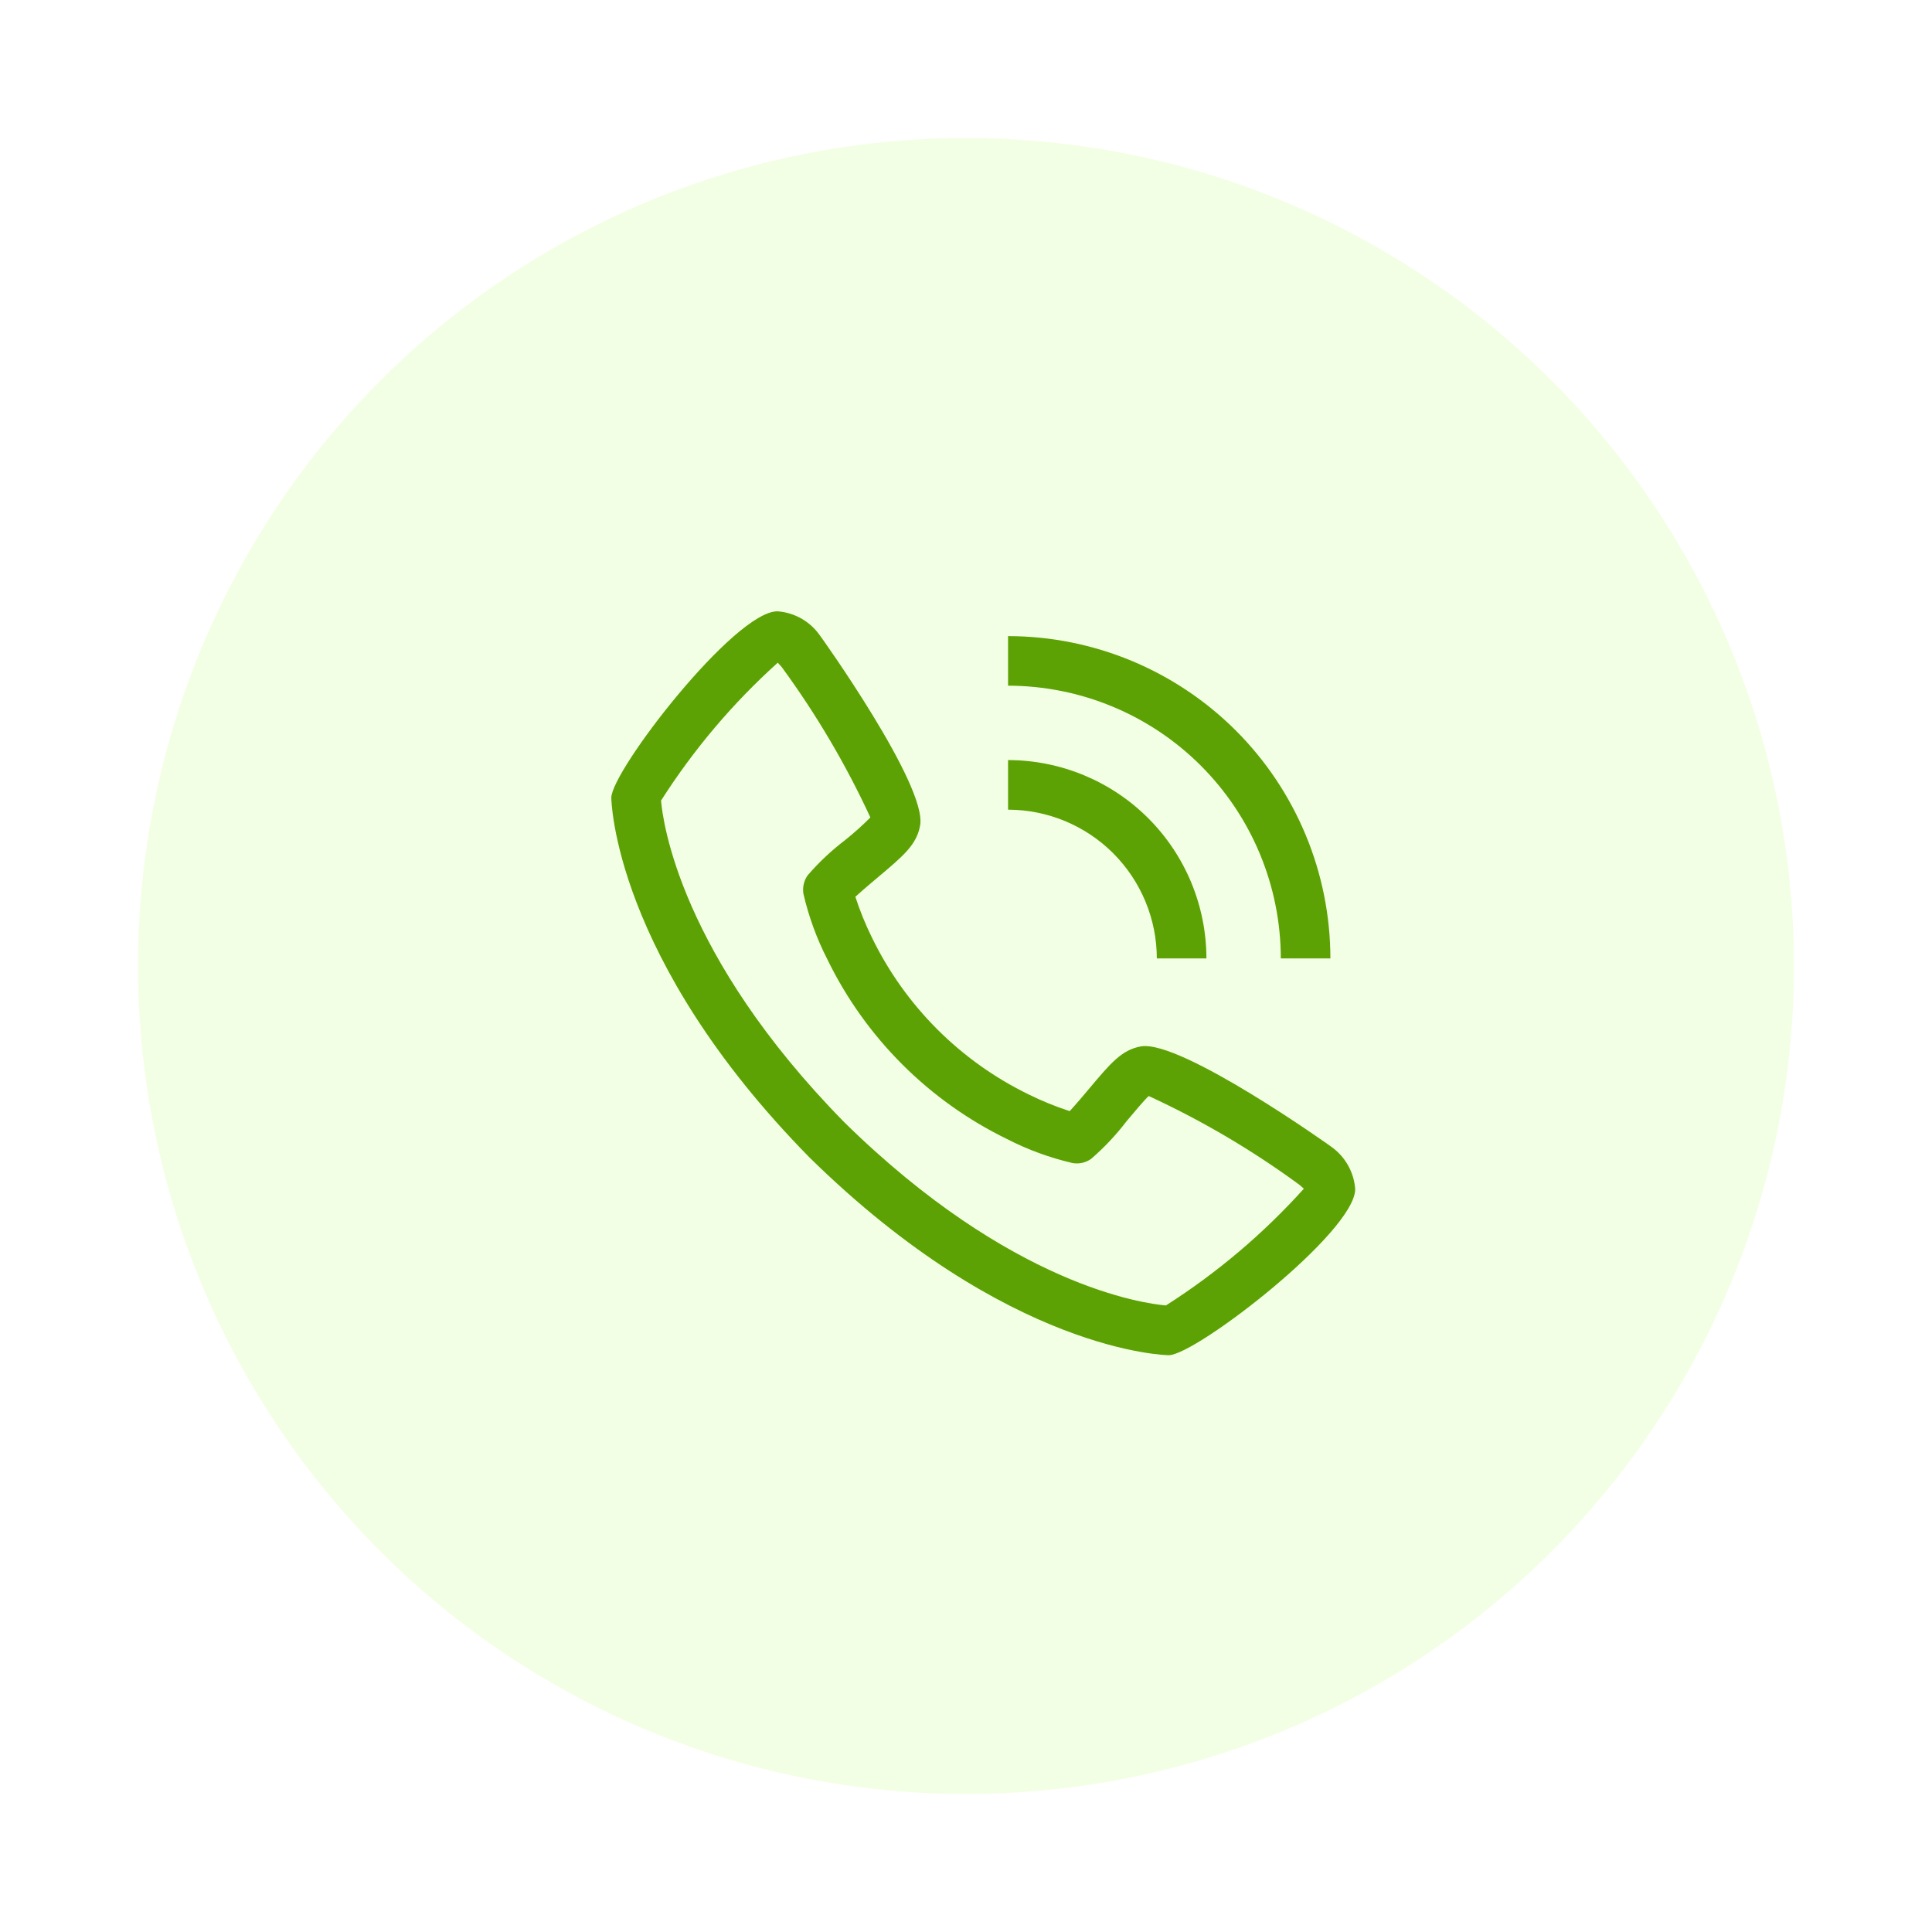
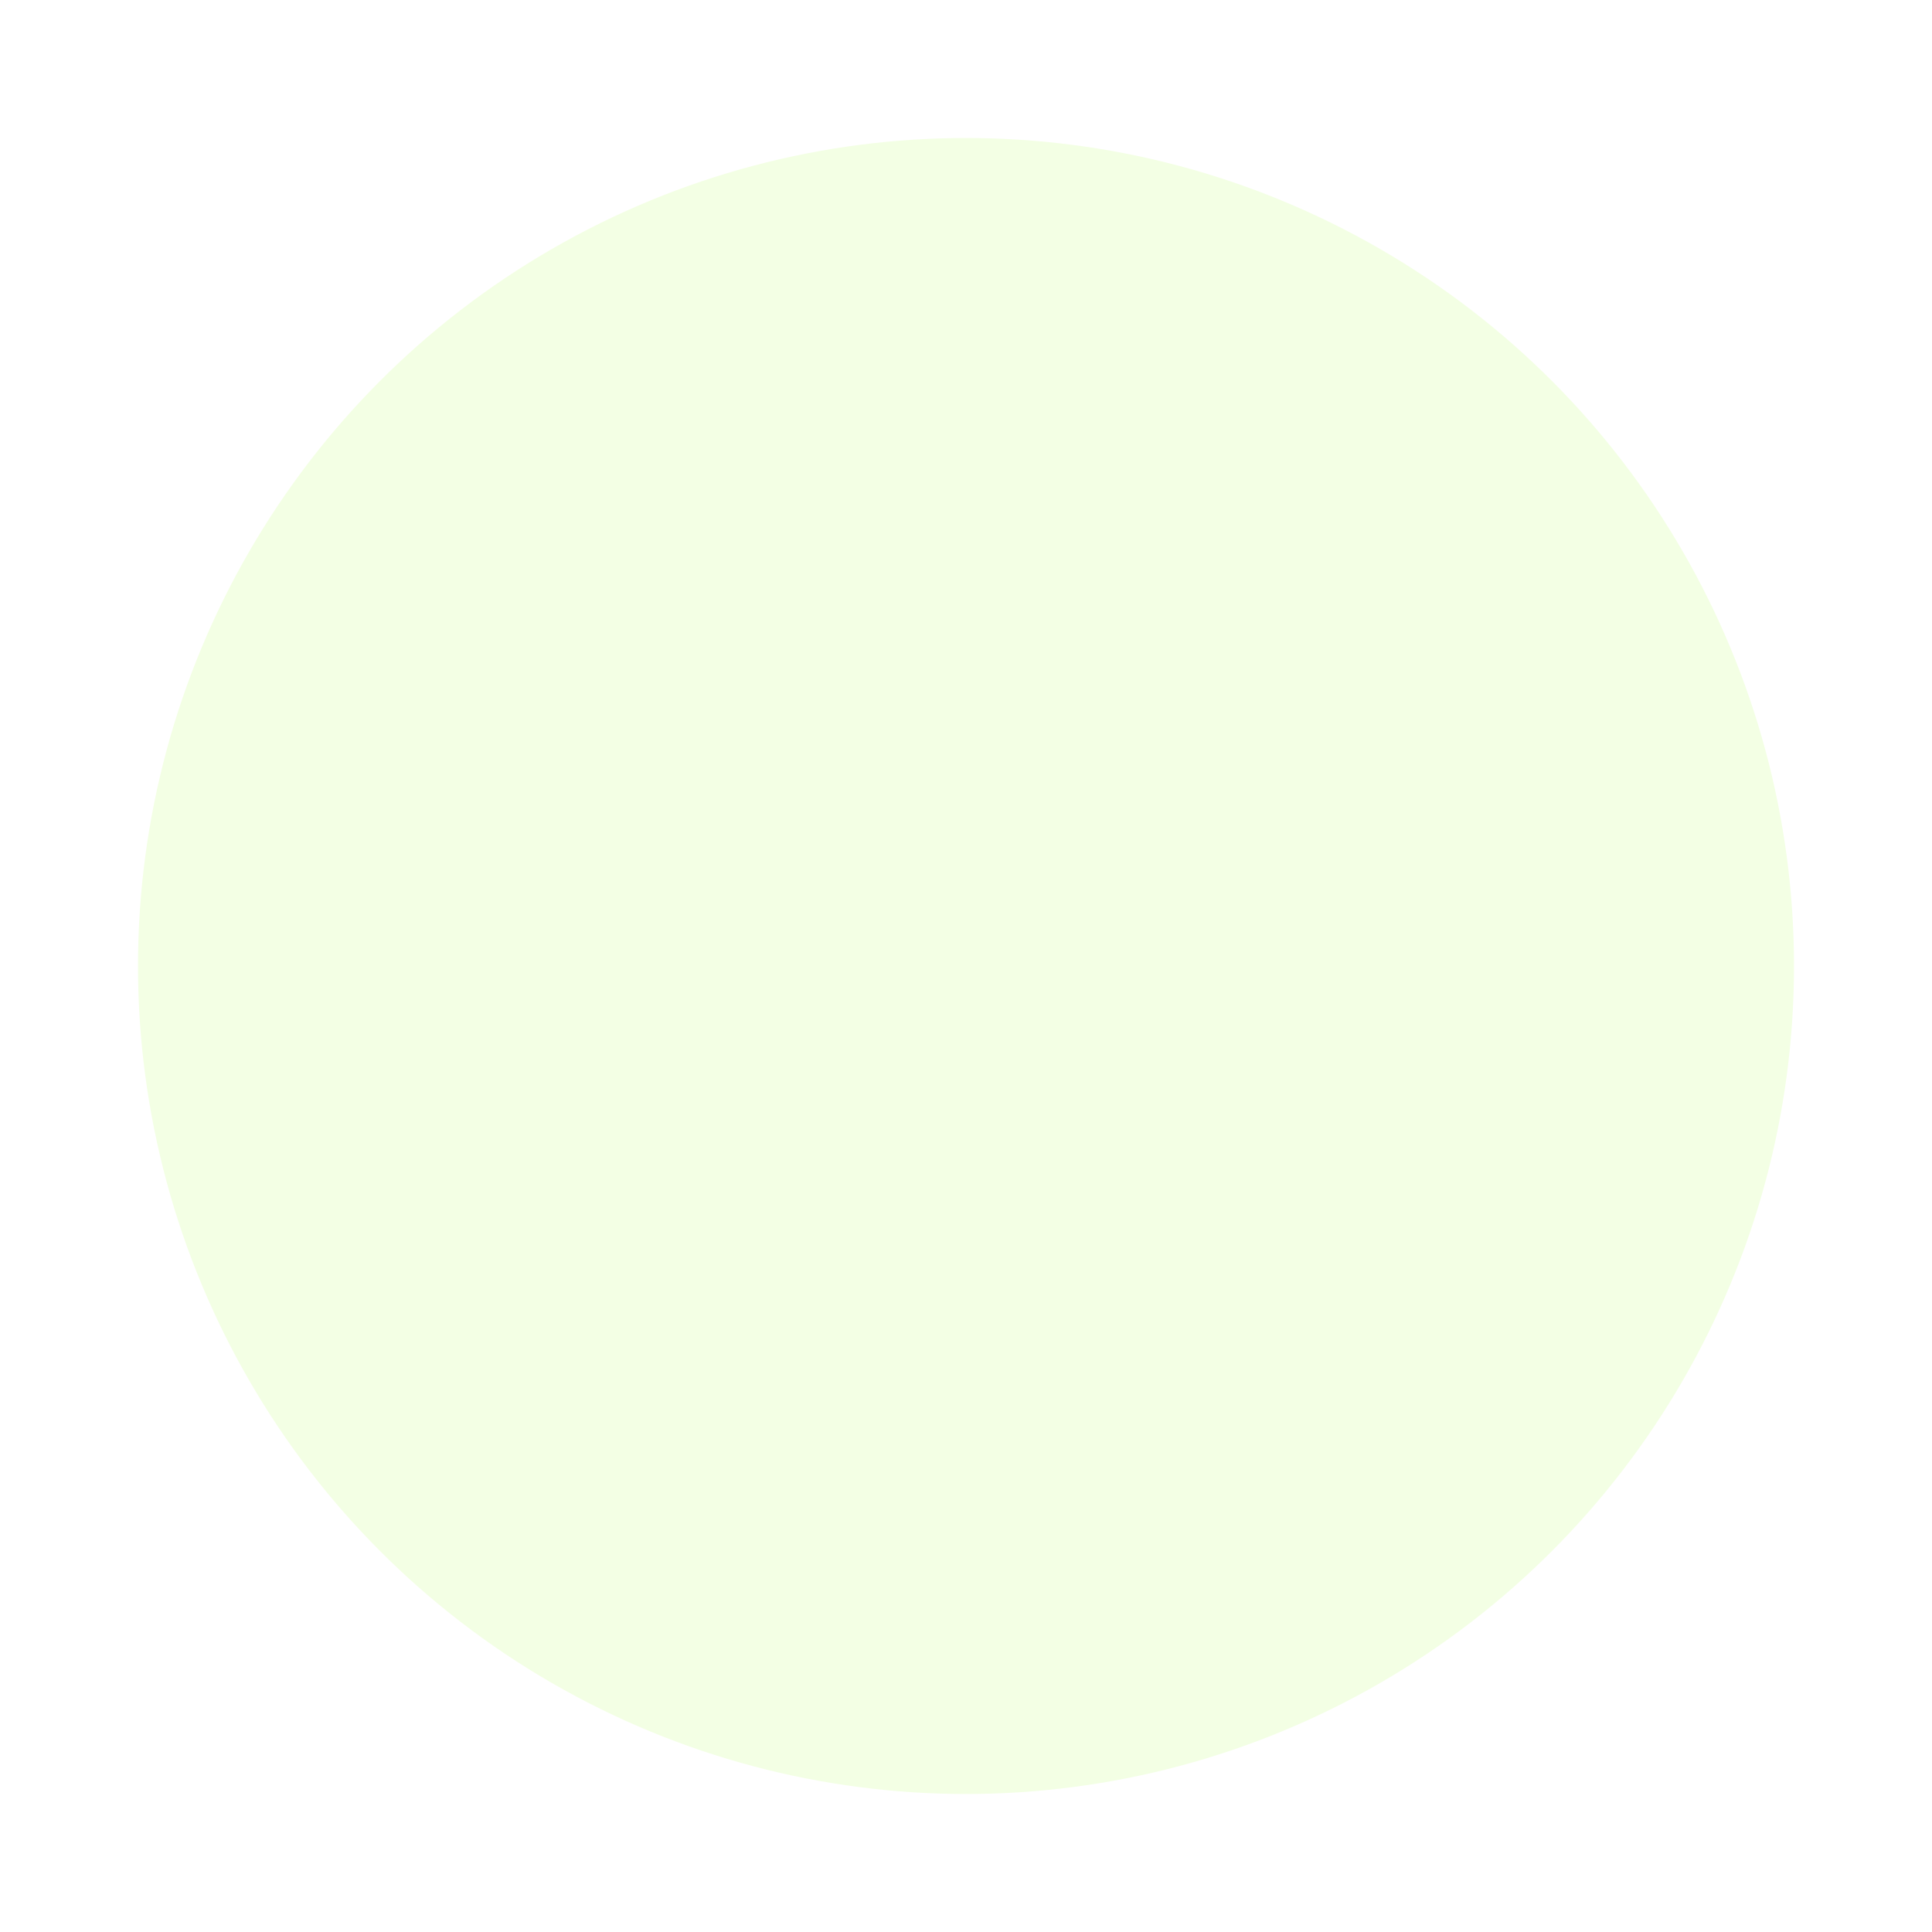
<svg xmlns="http://www.w3.org/2000/svg" width="56" height="56" viewBox="0 0 56 56" fill="none">
  <g filter="url(#filter0_d_1_353)">
    <circle cx="28" cy="27" r="24" fill="#F3FFE4" />
  </g>
  <g clip-path="url(#clip0_1_353)">
-     <path d="M38.588 33.239C38.55 33.208 34.24 30.142 33.076 30.329C32.515 30.428 32.194 30.811 31.551 31.578C31.448 31.701 31.198 31.997 31.006 32.207C30.599 32.075 30.202 31.913 29.819 31.724C27.839 30.761 26.239 29.161 25.276 27.181C25.087 26.798 24.925 26.401 24.793 25.994C25.004 25.801 25.3 25.552 25.427 25.445C26.189 24.806 26.572 24.484 26.671 23.922C26.874 22.759 23.792 18.45 23.761 18.412C23.62 18.213 23.437 18.047 23.225 17.927C23.013 17.808 22.777 17.736 22.534 17.719C21.285 17.719 17.719 22.345 17.719 23.125C17.719 23.17 17.784 27.773 23.46 33.546C29.227 39.216 33.83 39.281 33.876 39.281C34.655 39.281 39.281 35.715 39.281 34.466C39.264 34.223 39.192 33.987 39.072 33.775C38.952 33.563 38.787 33.38 38.588 33.239ZM33.796 37.839C33.172 37.786 29.305 37.277 24.475 32.532C19.707 27.678 19.211 23.805 19.161 23.205C20.103 21.726 21.241 20.382 22.544 19.208C22.573 19.237 22.611 19.28 22.659 19.336C23.658 20.7 24.519 22.159 25.228 23.694C24.998 23.926 24.754 24.144 24.498 24.349C24.101 24.651 23.737 24.993 23.411 25.371C23.356 25.448 23.317 25.535 23.296 25.628C23.275 25.721 23.272 25.817 23.288 25.91C23.441 26.569 23.673 27.207 23.982 27.809C25.087 30.078 26.922 31.912 29.191 33.017C29.793 33.326 30.431 33.559 31.09 33.712C31.183 33.728 31.279 33.726 31.372 33.705C31.465 33.684 31.552 33.644 31.629 33.589C32.008 33.261 32.352 32.896 32.655 32.498C32.881 32.229 33.182 31.87 33.296 31.769C34.834 32.477 36.297 33.339 37.663 34.341C37.723 34.391 37.765 34.43 37.793 34.455C36.62 35.758 35.275 36.896 33.796 37.838V37.839Z" fill="#5DA204" />
-     <path d="M33.531 27.781H34.969C34.967 26.257 34.361 24.795 33.283 23.717C32.205 22.639 30.743 22.033 29.219 22.031V23.469C30.362 23.47 31.458 23.925 32.267 24.733C33.075 25.542 33.53 26.638 33.531 27.781Z" fill="#5DA204" />
-     <path d="M37.125 27.781H38.562C38.56 25.304 37.574 22.929 35.823 21.177C34.071 19.426 31.696 18.44 29.219 18.438V19.875C31.315 19.878 33.324 20.711 34.807 22.193C36.289 23.676 37.123 25.685 37.125 27.781Z" fill="#5DA204" />
+     <path d="M37.125 27.781H38.562C38.56 25.304 37.574 22.929 35.823 21.177C34.071 19.426 31.696 18.44 29.219 18.438V19.875C31.315 19.878 33.324 20.711 34.807 22.193C36.289 23.676 37.123 25.685 37.125 27.781" fill="#5DA204" />
  </g>
  <defs>
    <filter id="filter0_d_1_353" x="0" y="0" width="56" height="56" filterUnits="userSpaceOnUse" color-interpolation-filters="sRGB">
      <feFlood flood-opacity="0" result="BackgroundImageFix" />
      <feColorMatrix in="SourceAlpha" type="matrix" values="0 0 0 0 0 0 0 0 0 0 0 0 0 0 0 0 0 0 127 0" result="hardAlpha" />
      <feOffset dy="1" />
      <feGaussianBlur stdDeviation="2" />
      <feComposite in2="hardAlpha" operator="out" />
      <feColorMatrix type="matrix" values="0 0 0 0 0 0 0 0 0 0 0 0 0 0 0 0 0 0 0.15 0" />
      <feBlend mode="normal" in2="BackgroundImageFix" result="effect1_dropShadow_1_353" />
      <feBlend mode="normal" in="SourceGraphic" in2="effect1_dropShadow_1_353" result="shape" />
    </filter>
    <clipPath id="clip0_1_353">
-       <rect width="23" height="23" fill="white" transform="translate(17 17)" />
-     </clipPath>
+       </clipPath>
  </defs>
</svg>